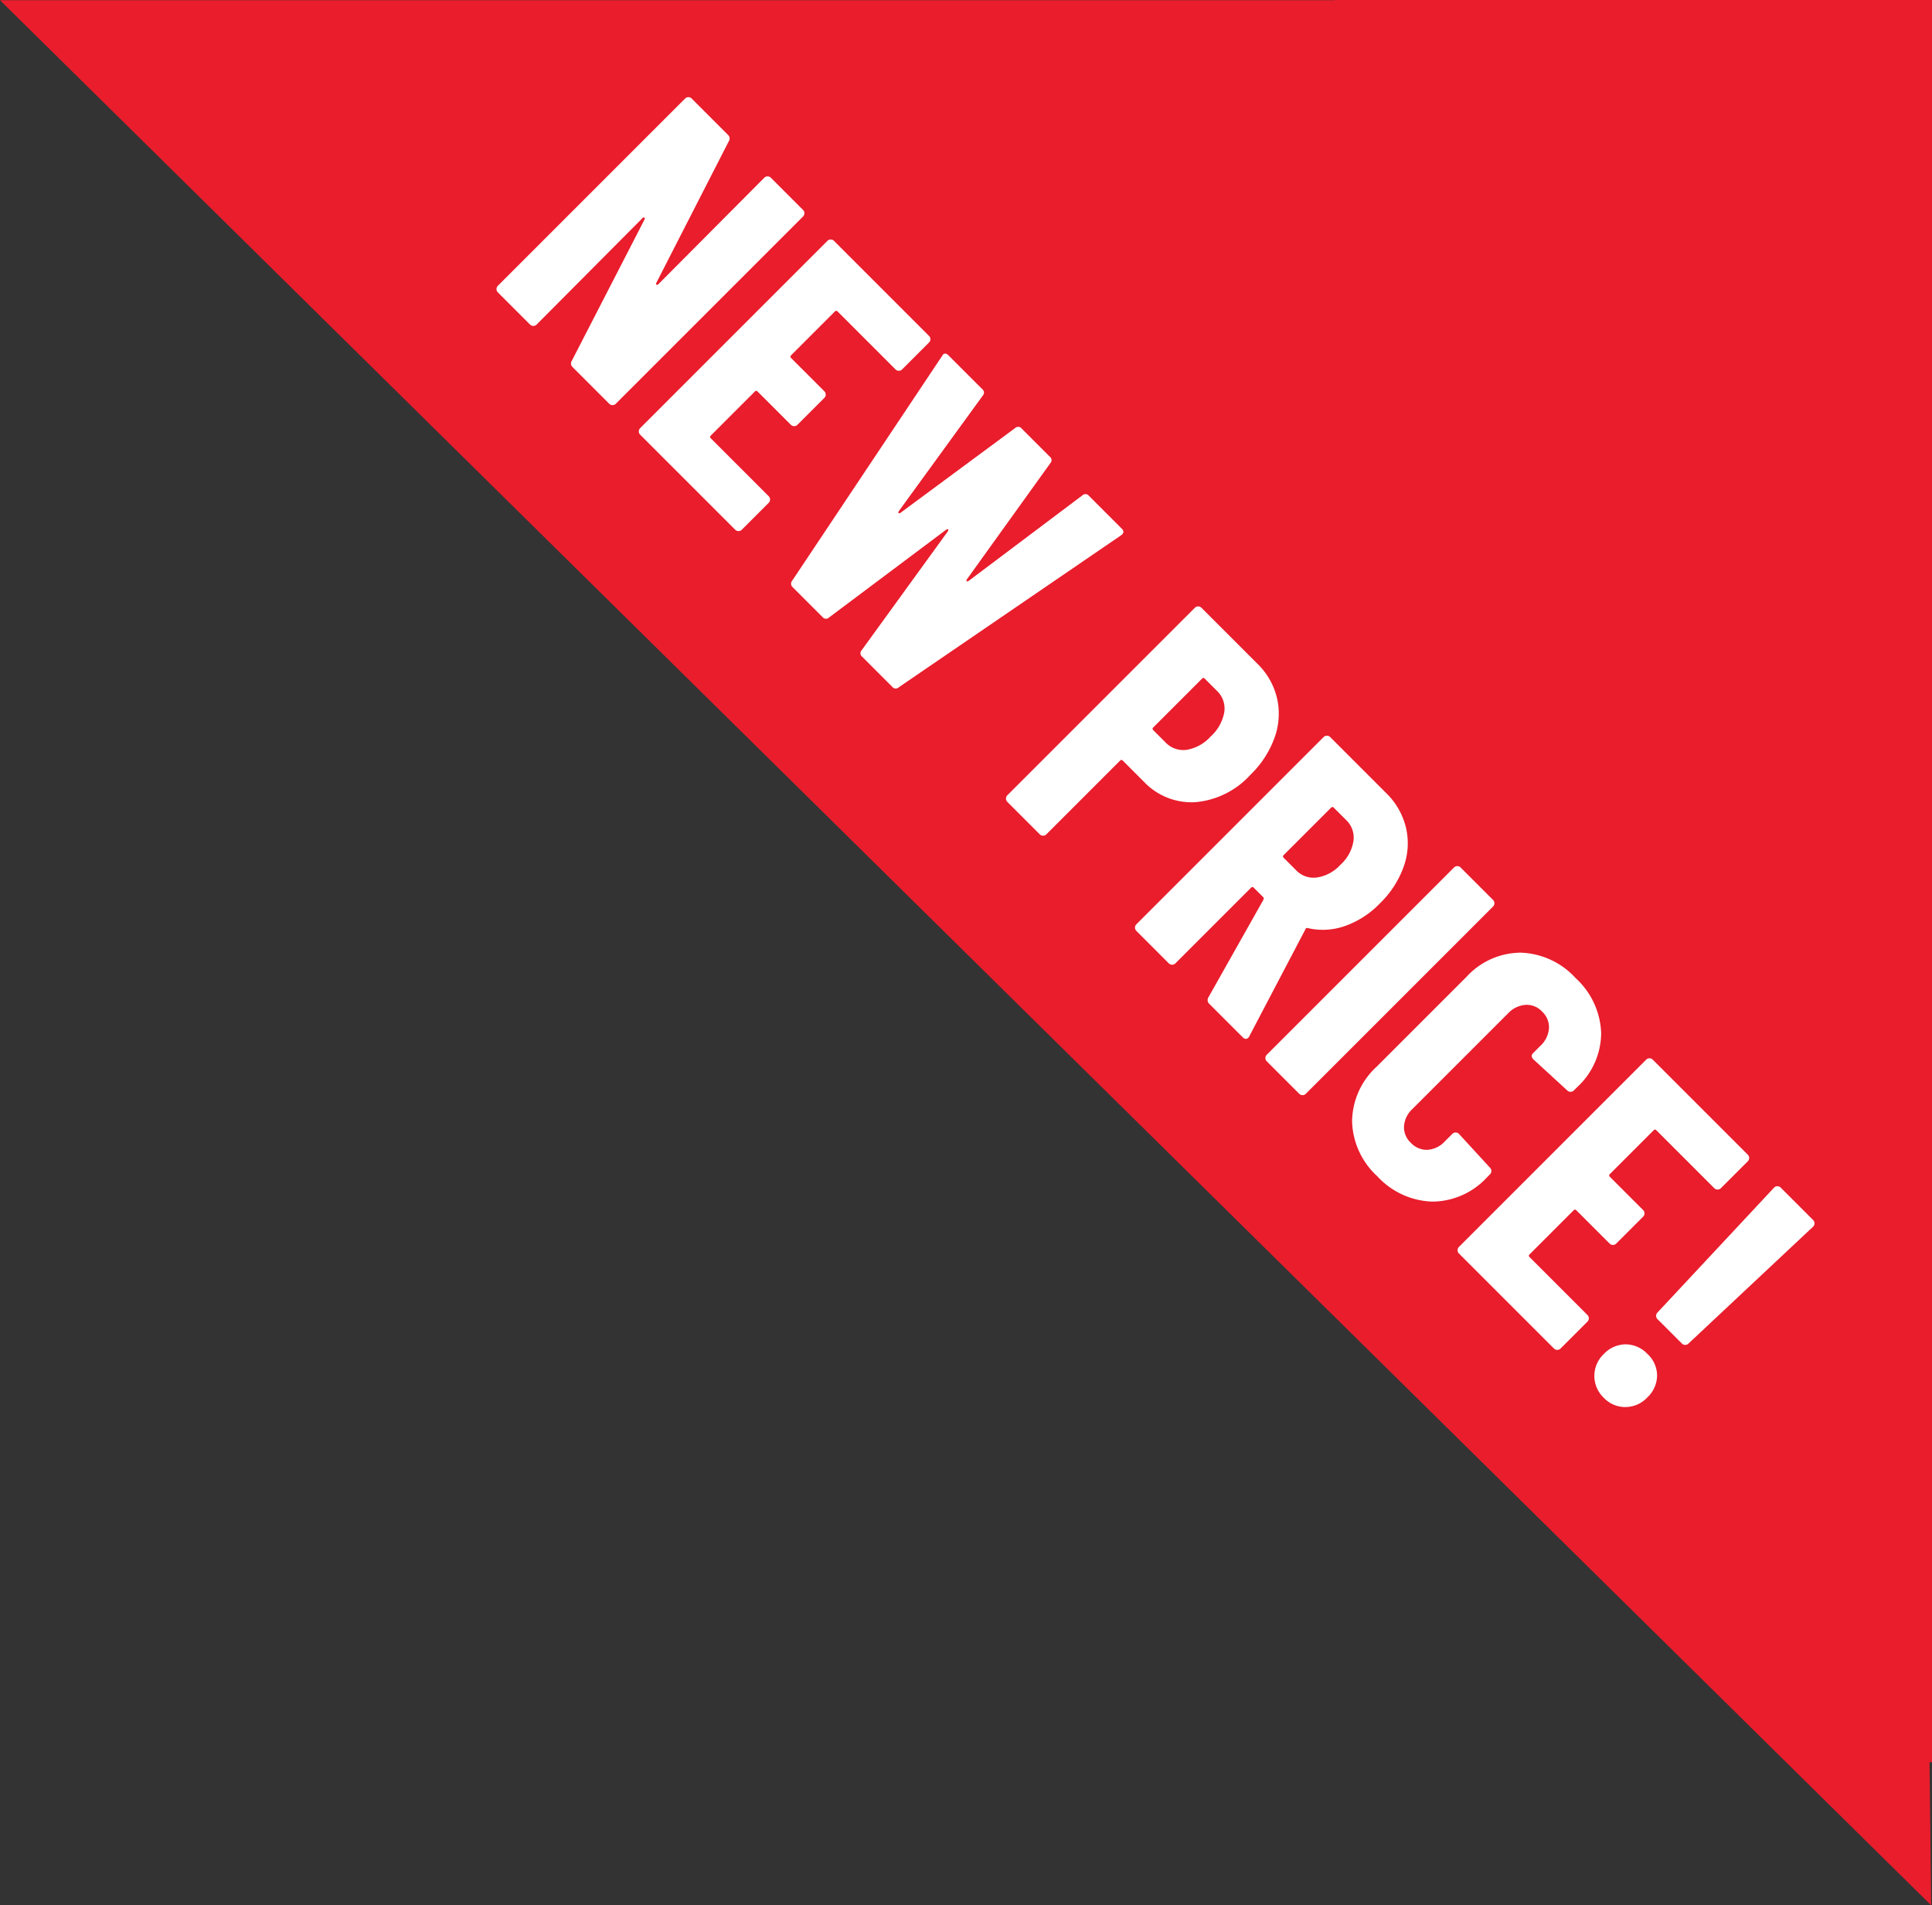
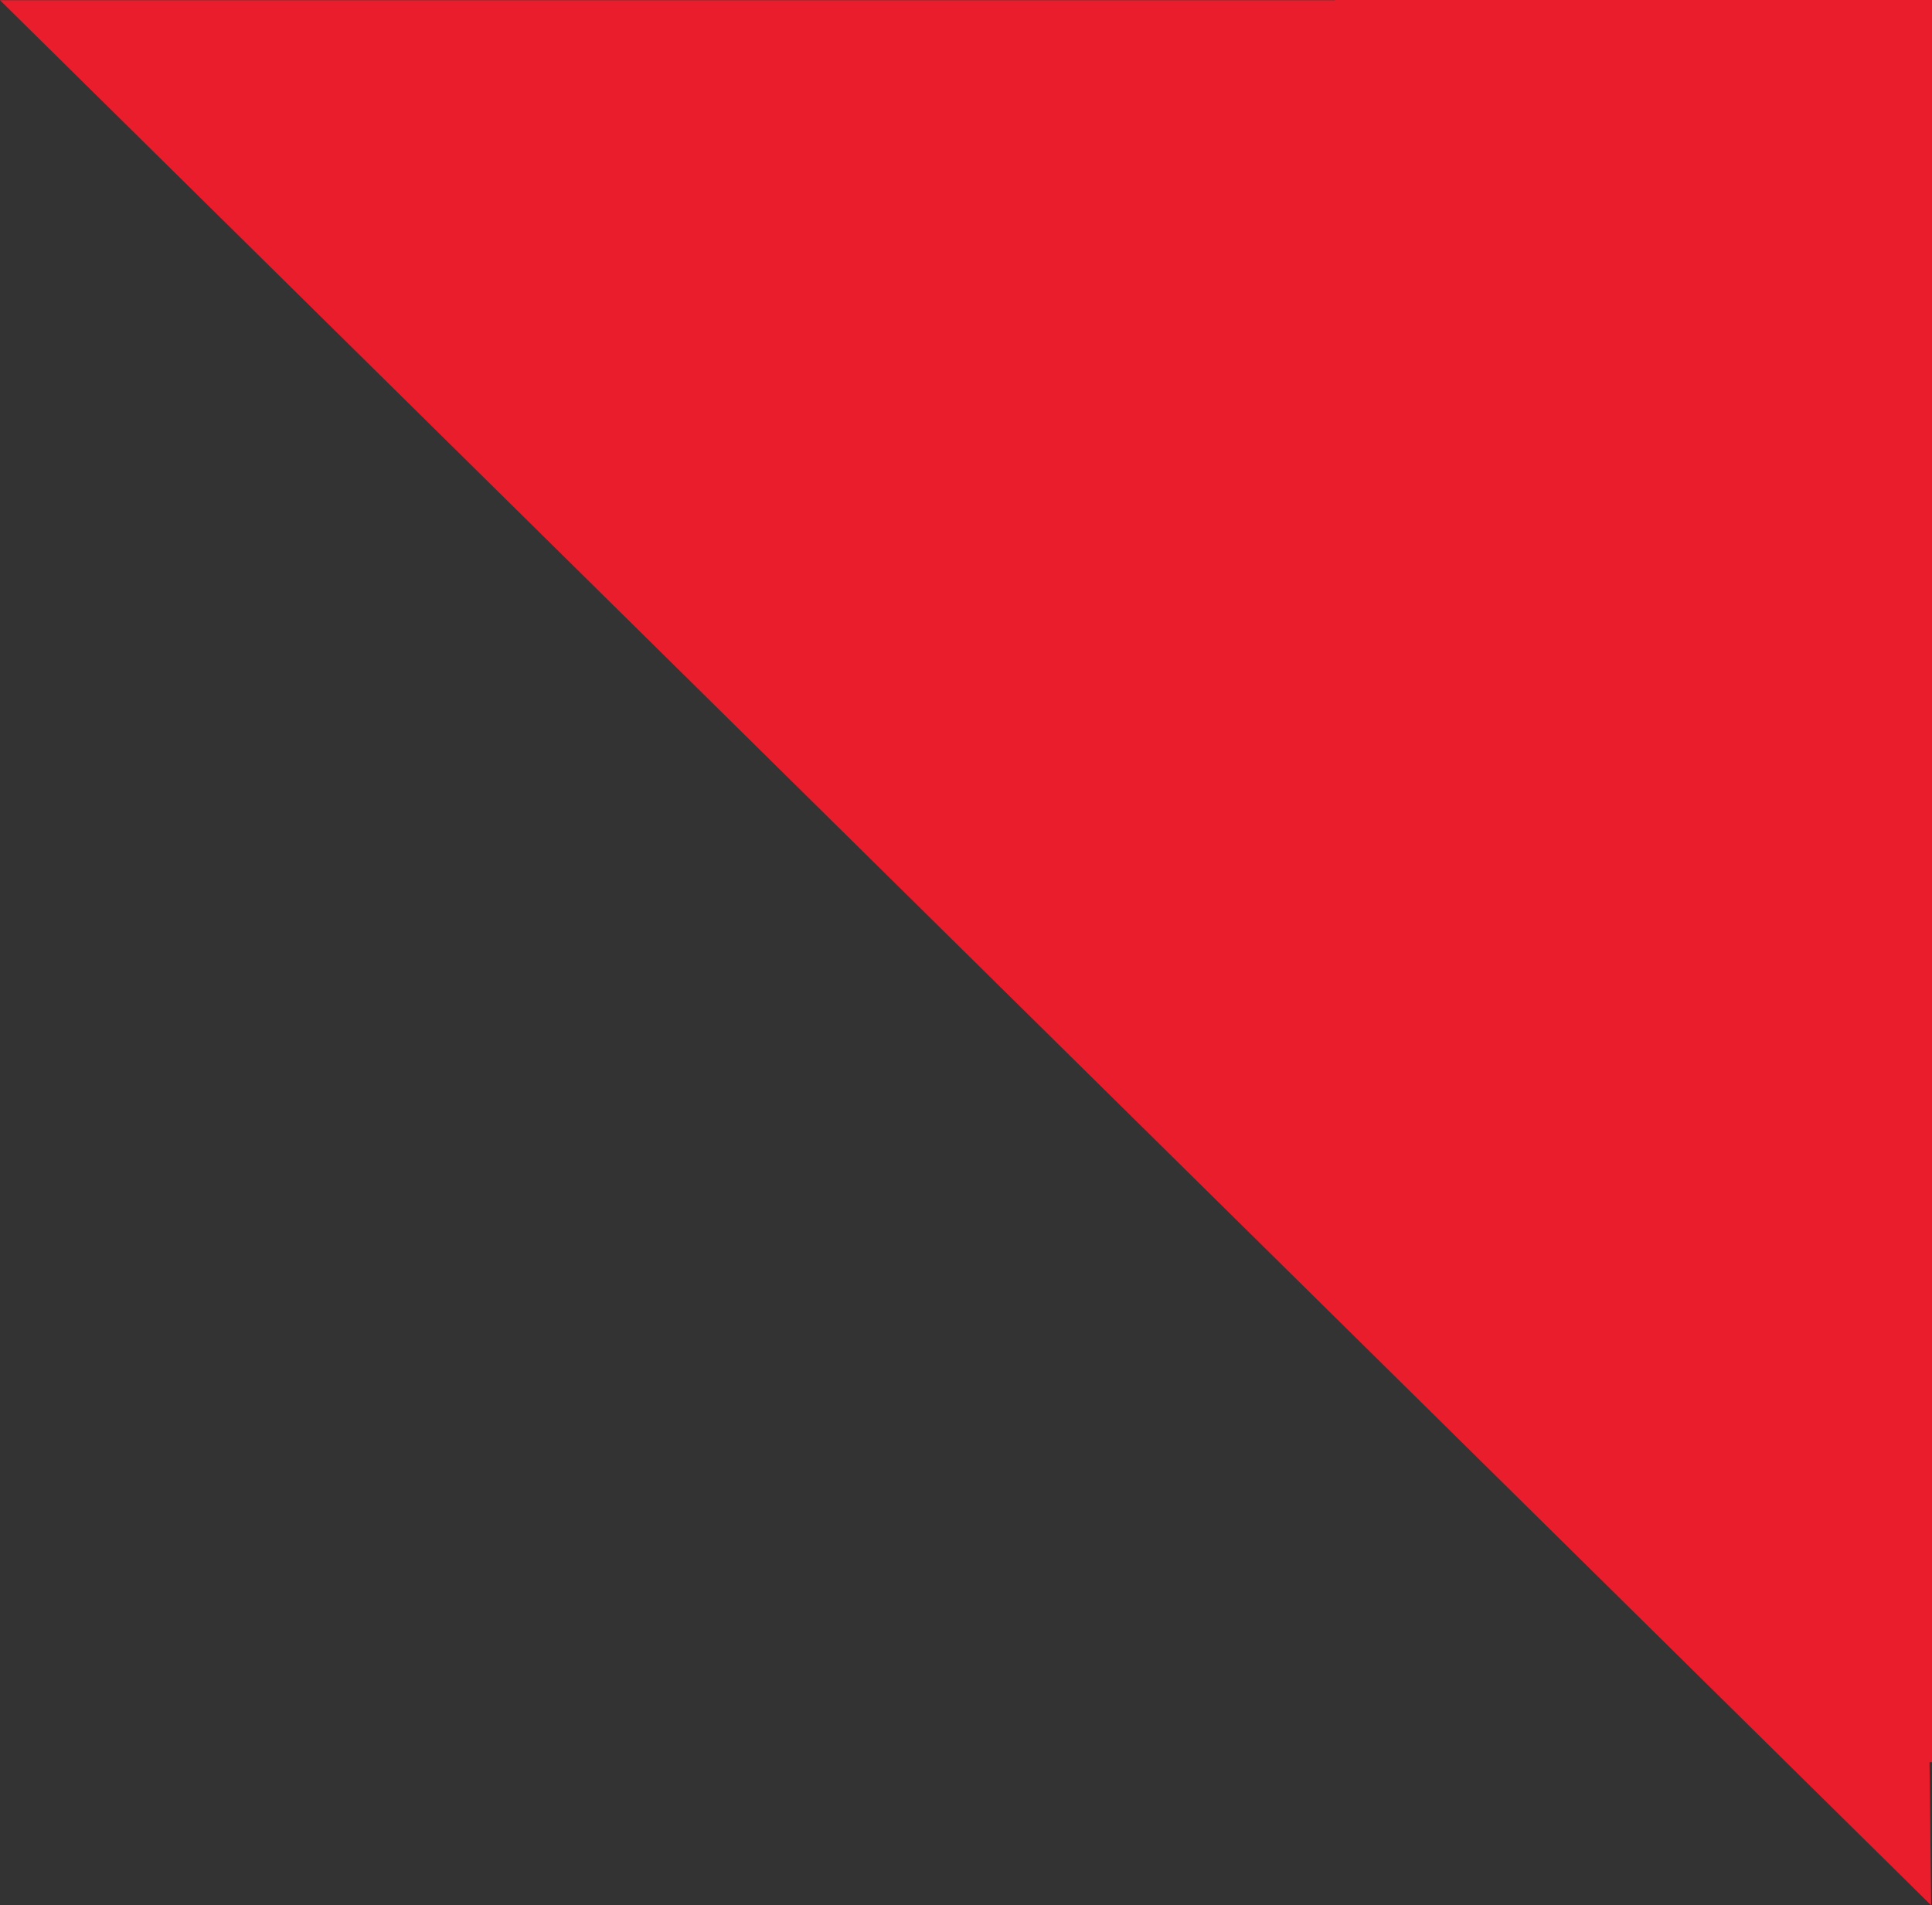
<svg xmlns="http://www.w3.org/2000/svg" width="197.352" height="194.62" viewBox="0 0 197.352 194.62">
  <rect x="0" y="0" width="197.352" height="194.62" fill="#333333" stroke="none" />
  <g id="Group_22655" data-name="Group 22655" transform="translate(-1522.648 2123)">
    <path id="Union_7" data-name="Union 7" d="M0,.02H136.352V0h61V180H197.1c.1,9.081.166,14.62.166,14.62Z" transform="translate(1522.648 -2123)" fill="#e91d2c" />
-     <path id="Path_20061" data-name="Path 20061" d="M13.2-27.52a.463.463,0,0,1,.14-.34.463.463,0,0,1,.34-.14h4.64a.463.463,0,0,1,.34.14.463.463,0,0,1,.14.34V-.48a.463.463,0,0,1-.14.34.463.463,0,0,1-.34.14H13.04a.5.5,0,0,1-.52-.4L7.56-15.88q-.04-.12-.14-.1a.123.123,0,0,0-.1.14L7.36-.48a.463.463,0,0,1-.14.34A.463.463,0,0,1,6.88,0H2.24A.463.463,0,0,1,1.9-.14a.463.463,0,0,1-.14-.34V-27.52a.463.463,0,0,1,.14-.34A.463.463,0,0,1,2.24-28H7.48a.5.5,0,0,1,.52.4l5,15.48q.04.12.14.1a.123.123,0,0,0,.1-.14ZM37-23.64a.463.463,0,0,1-.14.34.463.463,0,0,1-.34.14H28.16a.177.177,0,0,0-.2.2v6.32a.177.177,0,0,0,.2.2h4.8a.463.463,0,0,1,.34.14.463.463,0,0,1,.14.34v3.88a.463.463,0,0,1-.14.34.463.463,0,0,1-.34.14h-4.8a.177.177,0,0,0-.2.2v6.36a.177.177,0,0,0,.2.2h8.36a.463.463,0,0,1,.34.14.463.463,0,0,1,.14.34V-.48a.463.463,0,0,1-.14.34.463.463,0,0,1-.34.14H22.8a.463.463,0,0,1-.34-.14.463.463,0,0,1-.14-.34V-27.52a.463.463,0,0,1,.14-.34A.463.463,0,0,1,22.8-28H36.52a.463.463,0,0,1,.34.14.463.463,0,0,1,.14.34ZM44.84,0a.479.479,0,0,1-.52-.44l-5.4-27.04-.04-.16q0-.36.44-.36H44.2a.451.451,0,0,1,.52.44L47-13.16q.04.16.12.16t.12-.16l2.16-14.4a.451.451,0,0,1,.52-.44h4.04a.451.451,0,0,1,.52.44l2.36,14.4q.04.16.12.16t.12-.16l2.04-14.4a.451.451,0,0,1,.52-.44h4.72q.52,0,.44.52L59.72-.44A.451.451,0,0,1,59.2,0H54.88a.451.451,0,0,1-.52-.44L52-15.24q-.04-.16-.12-.16t-.12.16L49.64-.44a.451.451,0,0,1-.52.44ZM83.92-28.04a7.216,7.216,0,0,1,3.92,1.08,7.161,7.161,0,0,1,2.66,3.02,10.012,10.012,0,0,1,.94,4.42,8.616,8.616,0,0,1-2,5.96,6.69,6.69,0,0,1-5.24,2.24h-3a.177.177,0,0,0-.2.2V-.48a.463.463,0,0,1-.14.34.463.463,0,0,1-.34.14H75.84a.463.463,0,0,1-.34-.14.463.463,0,0,1-.14-.34V-27.56a.463.463,0,0,1,.14-.34.463.463,0,0,1,.34-.14Zm-.96,12.32a2.5,2.5,0,0,0,2.06-.98,4.226,4.226,0,0,0,.78-2.7,4.383,4.383,0,0,0-.78-2.76,2.485,2.485,0,0,0-2.06-1H81.2a.177.177,0,0,0-.2.2v7.04a.177.177,0,0,0,.2.2ZM105.04,0a.527.527,0,0,1-.56-.4L101.4-11.44q-.08-.16-.2-.16H99.84a.177.177,0,0,0-.2.2V-.48a.463.463,0,0,1-.14.34.463.463,0,0,1-.34.14H94.48a.463.463,0,0,1-.34-.14A.463.463,0,0,1,94-.48V-27.52a.463.463,0,0,1,.14-.34.463.463,0,0,1,.34-.14h8.08a7.319,7.319,0,0,1,3.92,1.06,7.053,7.053,0,0,1,2.66,2.98,9.883,9.883,0,0,1,.94,4.4,9.185,9.185,0,0,1-.9,4.16,6.808,6.808,0,0,1-2.5,2.8.3.3,0,0,0-.12.1.132.132,0,0,0,0,.14l3.68,11.8.04.16q0,.4-.44.4Zm-5.2-23.16a.177.177,0,0,0-.2.2v6.84a.177.177,0,0,0,.2.2h1.8a2.464,2.464,0,0,0,2.02-.98,4.088,4.088,0,0,0,.78-2.62,4.156,4.156,0,0,0-.78-2.66,2.464,2.464,0,0,0-2.02-.98ZM113.32,0a.463.463,0,0,1-.34-.14.463.463,0,0,1-.14-.34V-27.52a.463.463,0,0,1,.14-.34.463.463,0,0,1,.34-.14H118a.463.463,0,0,1,.34.14.463.463,0,0,1,.14.34V-.48a.463.463,0,0,1-.14.34A.463.463,0,0,1,118,0ZM129.6.32a7.894,7.894,0,0,1-5.78-2.14,7.678,7.678,0,0,1-2.18-5.74V-20.52a7.559,7.559,0,0,1,2.18-5.68,7.937,7.937,0,0,1,5.78-2.12,7.991,7.991,0,0,1,5.82,2.12,7.559,7.559,0,0,1,2.18,5.68v.44a.463.463,0,0,1-.14.34.463.463,0,0,1-.34.14l-4.68.2q-.48,0-.48-.44v-1.04a2.724,2.724,0,0,0-.64-1.88,2.186,2.186,0,0,0-1.72-.72,2.14,2.14,0,0,0-1.68.72,2.724,2.724,0,0,0-.64,1.88v13.8a2.649,2.649,0,0,0,.64,1.86,2.169,2.169,0,0,0,1.68.7,2.217,2.217,0,0,0,1.72-.7,2.649,2.649,0,0,0,.64-1.86V-8.16a.463.463,0,0,1,.14-.34.463.463,0,0,1,.34-.14l4.68.2a.463.463,0,0,1,.34.14.463.463,0,0,1,.14.34v.4a7.64,7.64,0,0,1-2.2,5.74A7.964,7.964,0,0,1,129.6.32Zm25.68-23.96a.463.463,0,0,1-.14.34.463.463,0,0,1-.34.14h-8.36a.177.177,0,0,0-.2.2v6.32a.177.177,0,0,0,.2.2h4.8a.463.463,0,0,1,.34.14.463.463,0,0,1,.14.34v3.88a.463.463,0,0,1-.14.34.463.463,0,0,1-.34.14h-4.8a.177.177,0,0,0-.2.2v6.36a.177.177,0,0,0,.2.2h8.36a.463.463,0,0,1,.34.14.463.463,0,0,1,.14.34V-.48a.463.463,0,0,1-.14.34.463.463,0,0,1-.34.14H141.08a.463.463,0,0,1-.34-.14.463.463,0,0,1-.14-.34V-27.52a.463.463,0,0,1,.14-.34.463.463,0,0,1,.34-.14H154.8a.463.463,0,0,1,.34.14.463.463,0,0,1,.14.34ZM160.16-9.6a.463.463,0,0,1-.34-.14.463.463,0,0,1-.14-.34l-.6-17.44a.463.463,0,0,1,.14-.34.463.463,0,0,1,.34-.14h4.68a.463.463,0,0,1,.34.14.463.463,0,0,1,.14.34l-.56,17.44a.463.463,0,0,1-.14.34.463.463,0,0,1-.34.14Zm1.8,9.56a3.065,3.065,0,0,1-2.26-.9,3.065,3.065,0,0,1-.9-2.26,3.085,3.085,0,0,1,.88-2.28,3.085,3.085,0,0,1,2.28-.88,3.018,3.018,0,0,1,2.26.88,3.124,3.124,0,0,1,.86,2.28,3.1,3.1,0,0,1-.88,2.26A3,3,0,0,1,161.96-.04Z" transform="translate(1571.922 -2094.716) rotate(45)" fill="#fff" />
  </g>
</svg>